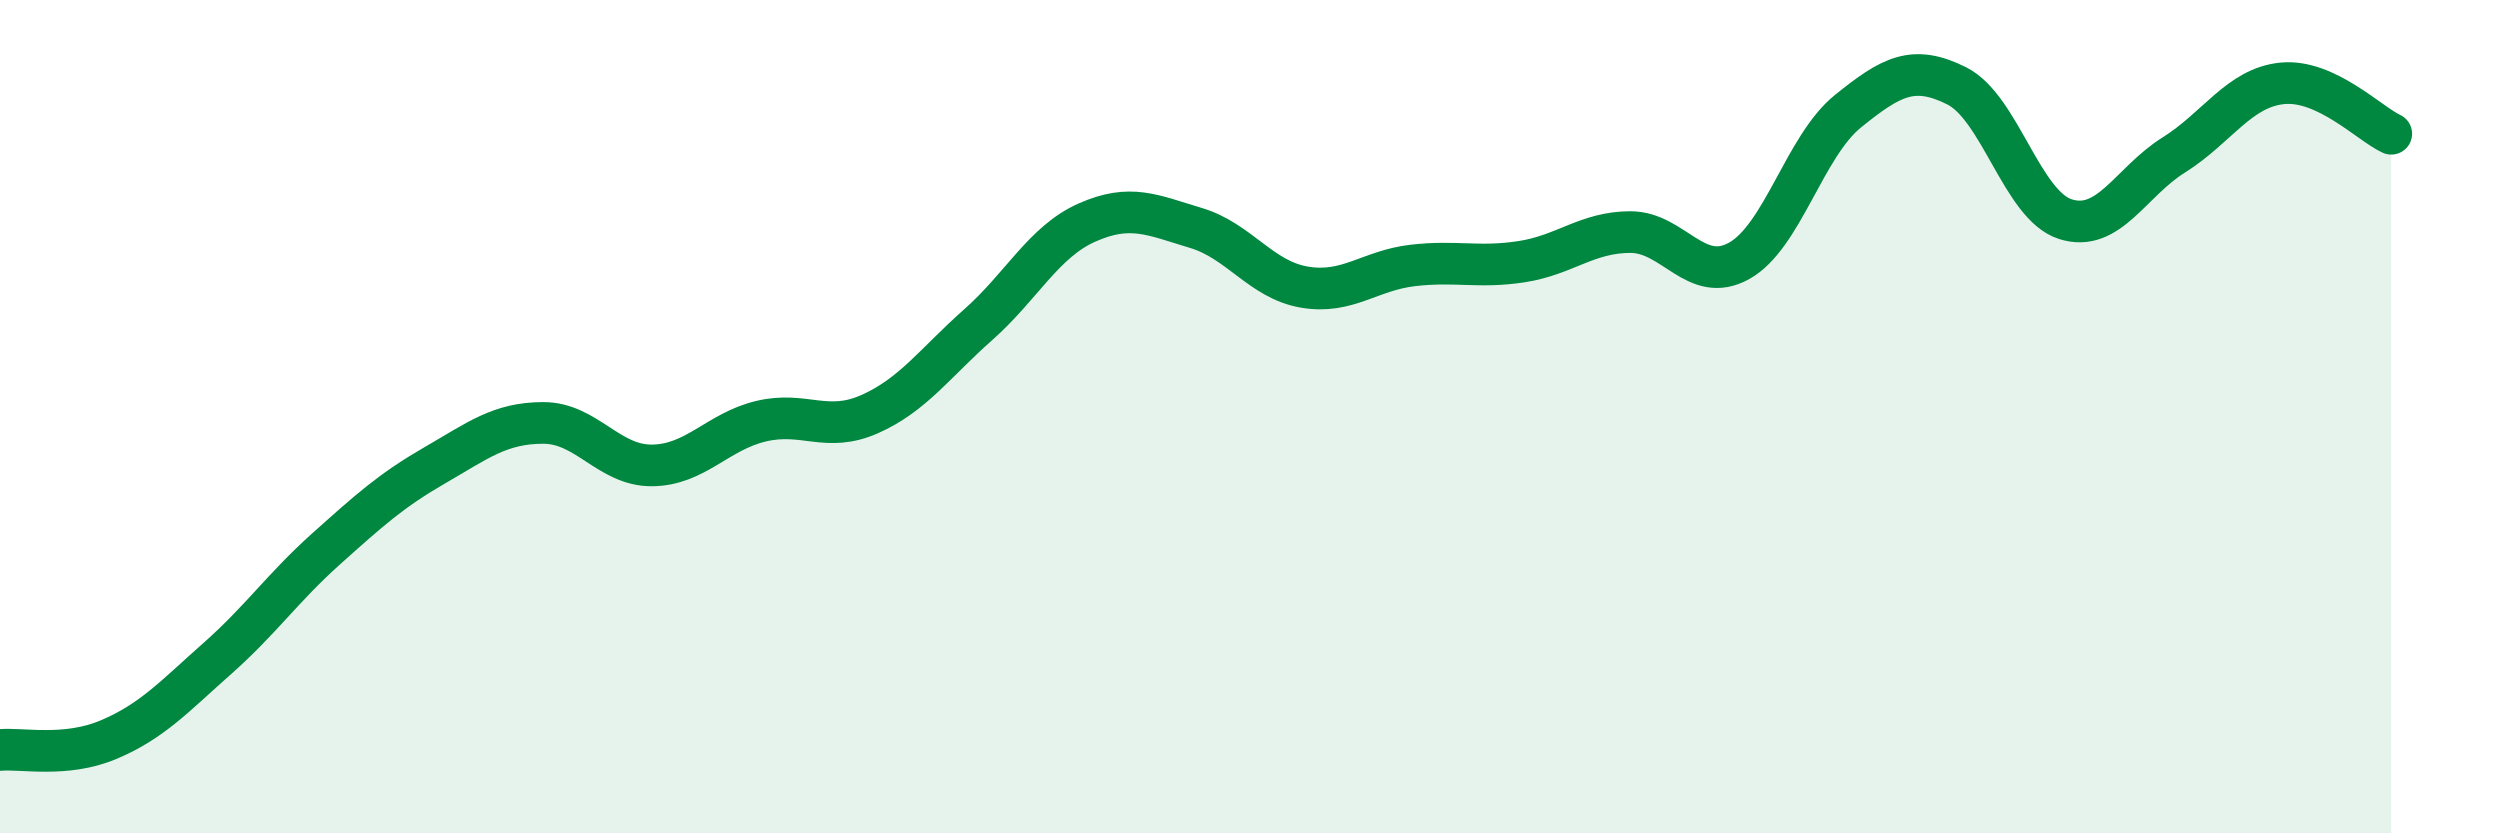
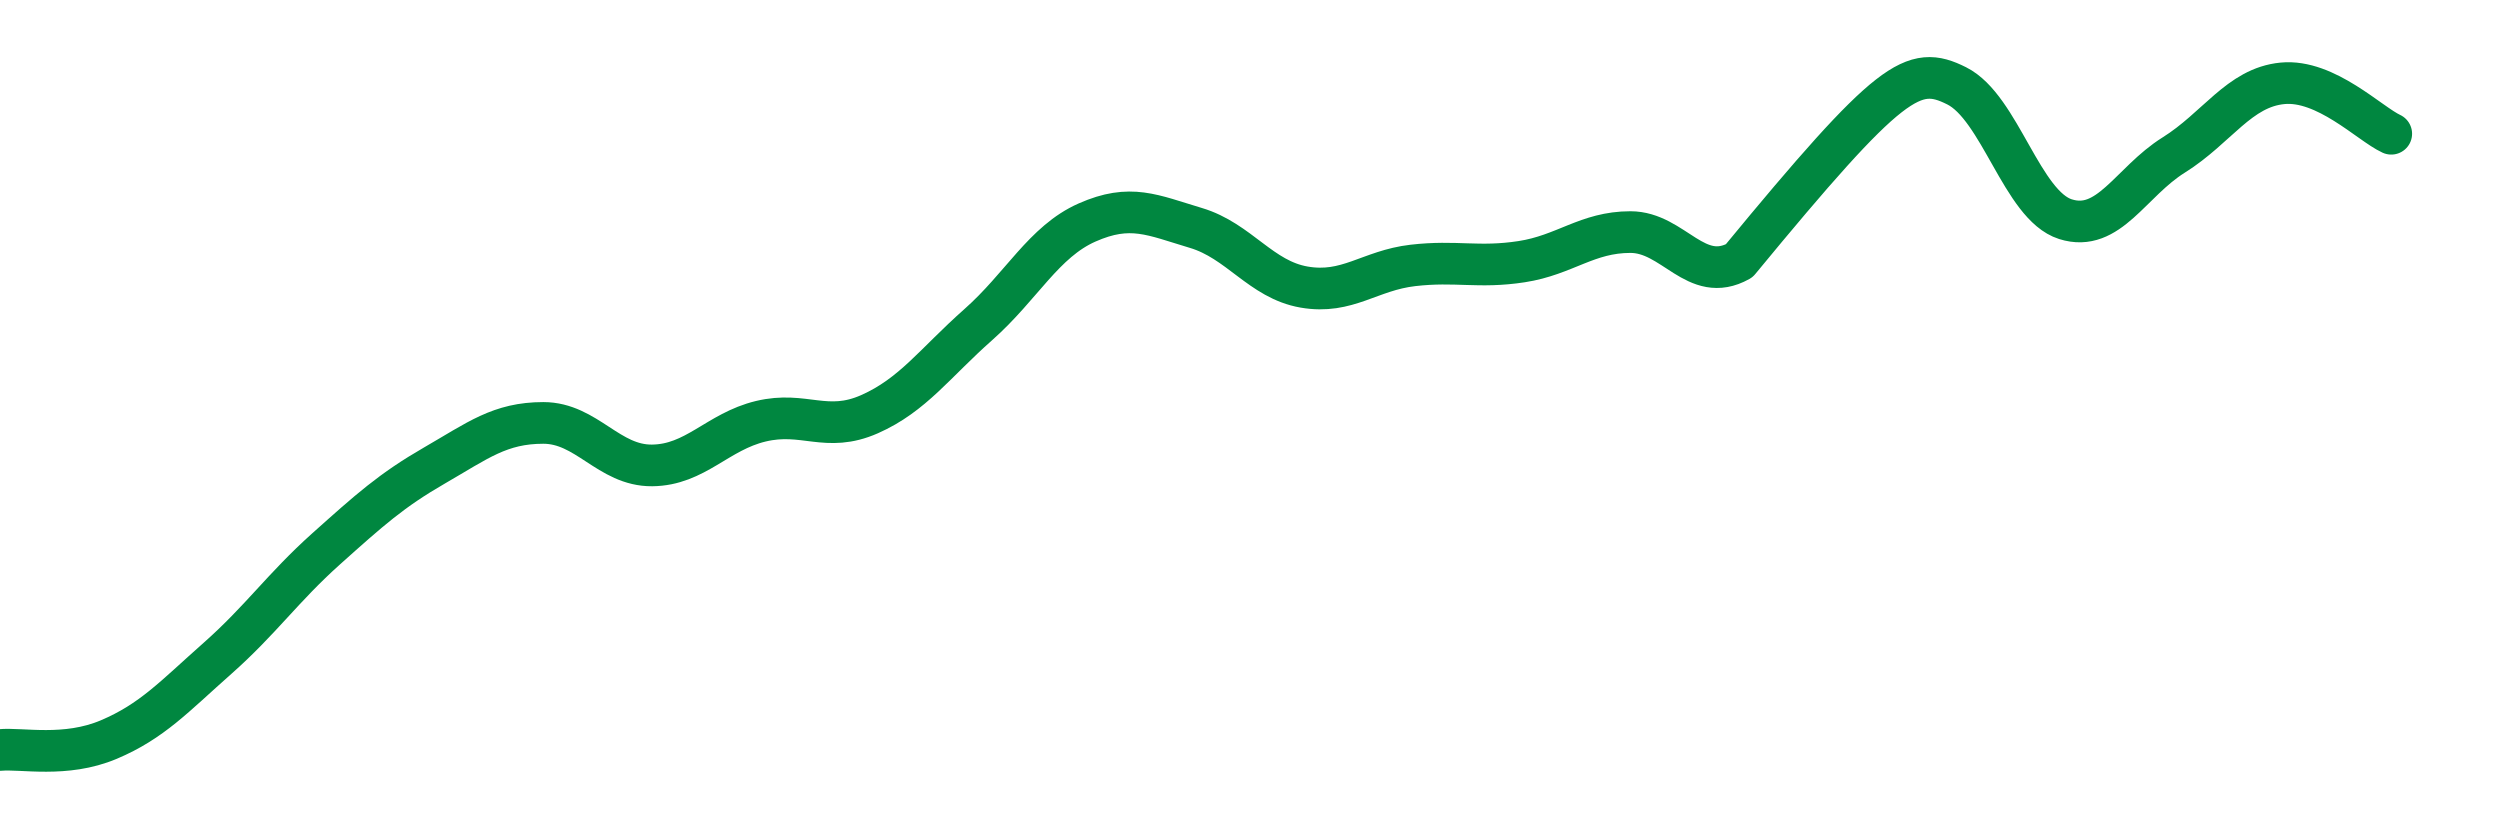
<svg xmlns="http://www.w3.org/2000/svg" width="60" height="20" viewBox="0 0 60 20">
-   <path d="M 0,18 C 0.52,17.95 1.57,18.19 2.61,17.75 C 3.65,17.31 4.18,16.72 5.22,15.8 C 6.26,14.88 6.79,14.1 7.83,13.17 C 8.87,12.24 9.39,11.77 10.43,11.17 C 11.47,10.57 12,10.15 13.04,10.15 C 14.08,10.15 14.61,11.18 15.65,11.17 C 16.69,11.16 17.22,10.36 18.26,10.11 C 19.3,9.86 19.83,10.4 20.87,9.94 C 21.91,9.48 22.44,8.71 23.48,7.79 C 24.52,6.87 25.05,5.8 26.09,5.34 C 27.13,4.88 27.66,5.16 28.7,5.47 C 29.74,5.78 30.26,6.71 31.3,6.89 C 32.34,7.07 32.87,6.49 33.91,6.37 C 34.95,6.25 35.48,6.44 36.52,6.28 C 37.56,6.12 38.09,5.57 39.13,5.57 C 40.17,5.57 40.7,6.84 41.74,6.26 C 42.78,5.68 43.31,3.51 44.35,2.67 C 45.39,1.83 45.92,1.54 46.96,2.06 C 48,2.58 48.53,4.93 49.57,5.26 C 50.61,5.59 51.13,4.37 52.17,3.72 C 53.21,3.07 53.74,2.1 54.78,2 C 55.82,1.9 56.87,2.97 57.39,3.21L57.39 20L0 20Z" fill="#008740" opacity="0.1" stroke-linecap="round" stroke-linejoin="round" />
-   <path d="M 0,18 C 0.52,17.95 1.57,18.19 2.61,17.75 C 3.65,17.31 4.18,16.72 5.22,15.8 C 6.26,14.88 6.79,14.1 7.83,13.17 C 8.87,12.24 9.39,11.77 10.43,11.17 C 11.47,10.57 12,10.15 13.04,10.15 C 14.08,10.15 14.61,11.18 15.65,11.17 C 16.69,11.16 17.22,10.36 18.26,10.11 C 19.3,9.86 19.83,10.4 20.87,9.94 C 21.91,9.48 22.44,8.71 23.48,7.79 C 24.52,6.87 25.05,5.8 26.09,5.34 C 27.13,4.88 27.66,5.16 28.7,5.47 C 29.74,5.78 30.26,6.71 31.3,6.89 C 32.34,7.07 32.87,6.49 33.91,6.37 C 34.95,6.25 35.48,6.44 36.52,6.28 C 37.56,6.12 38.09,5.57 39.13,5.57 C 40.17,5.57 40.7,6.84 41.74,6.26 C 42.78,5.68 43.31,3.51 44.35,2.67 C 45.39,1.83 45.92,1.54 46.96,2.06 C 48,2.58 48.53,4.93 49.57,5.26 C 50.61,5.59 51.13,4.37 52.17,3.72 C 53.21,3.07 53.74,2.1 54.78,2 C 55.82,1.9 56.87,2.97 57.39,3.21" stroke="#008740" stroke-width="1" fill="none" stroke-linecap="round" stroke-linejoin="round" />
+   <path d="M 0,18 C 0.52,17.95 1.57,18.19 2.61,17.75 C 3.65,17.31 4.18,16.72 5.22,15.8 C 6.26,14.88 6.79,14.1 7.83,13.17 C 8.87,12.24 9.39,11.77 10.43,11.17 C 11.47,10.57 12,10.15 13.04,10.15 C 14.08,10.15 14.61,11.18 15.65,11.17 C 16.69,11.16 17.22,10.36 18.26,10.11 C 19.3,9.86 19.83,10.4 20.87,9.94 C 21.91,9.48 22.44,8.71 23.48,7.79 C 24.52,6.87 25.05,5.8 26.09,5.34 C 27.13,4.88 27.66,5.16 28.7,5.47 C 29.74,5.78 30.26,6.71 31.3,6.89 C 32.34,7.07 32.87,6.49 33.91,6.37 C 34.95,6.25 35.48,6.44 36.52,6.28 C 37.56,6.12 38.09,5.57 39.13,5.57 C 40.17,5.57 40.7,6.84 41.74,6.26 C 45.39,1.83 45.92,1.54 46.96,2.06 C 48,2.58 48.53,4.93 49.57,5.26 C 50.61,5.59 51.13,4.37 52.17,3.72 C 53.21,3.07 53.74,2.1 54.78,2 C 55.82,1.9 56.87,2.97 57.39,3.21" stroke="#008740" stroke-width="1" fill="none" stroke-linecap="round" stroke-linejoin="round" />
</svg>